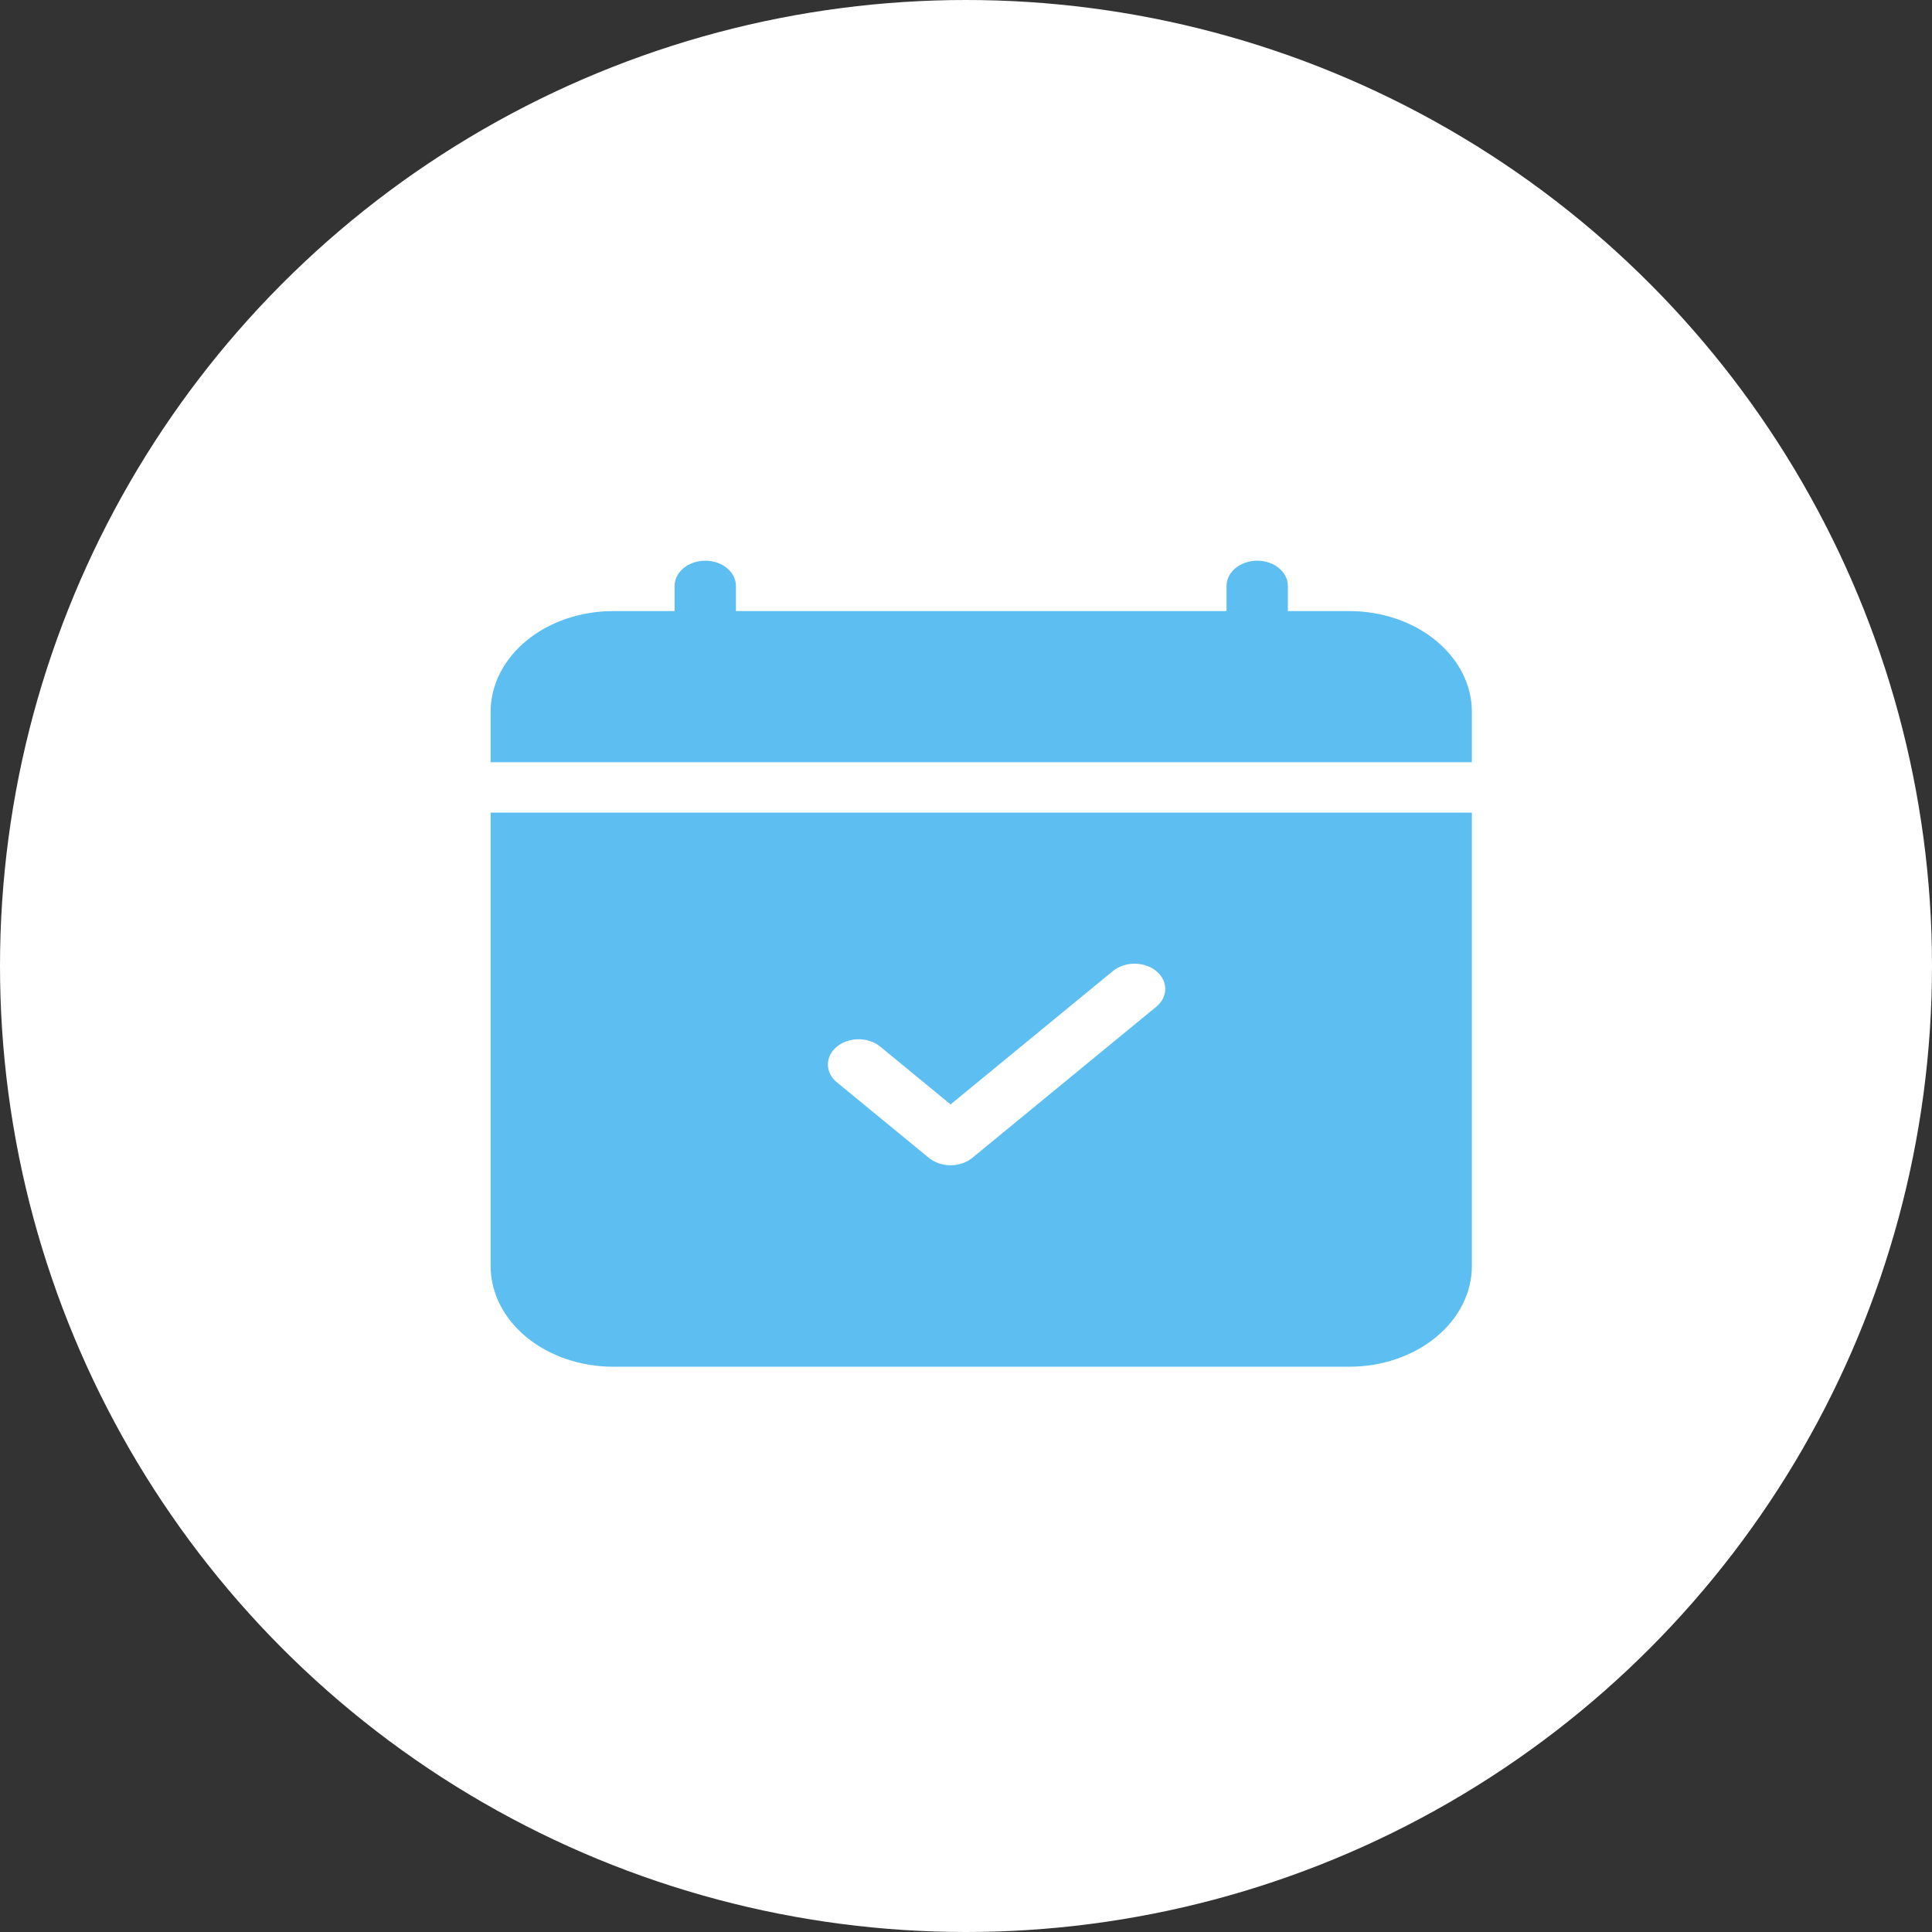
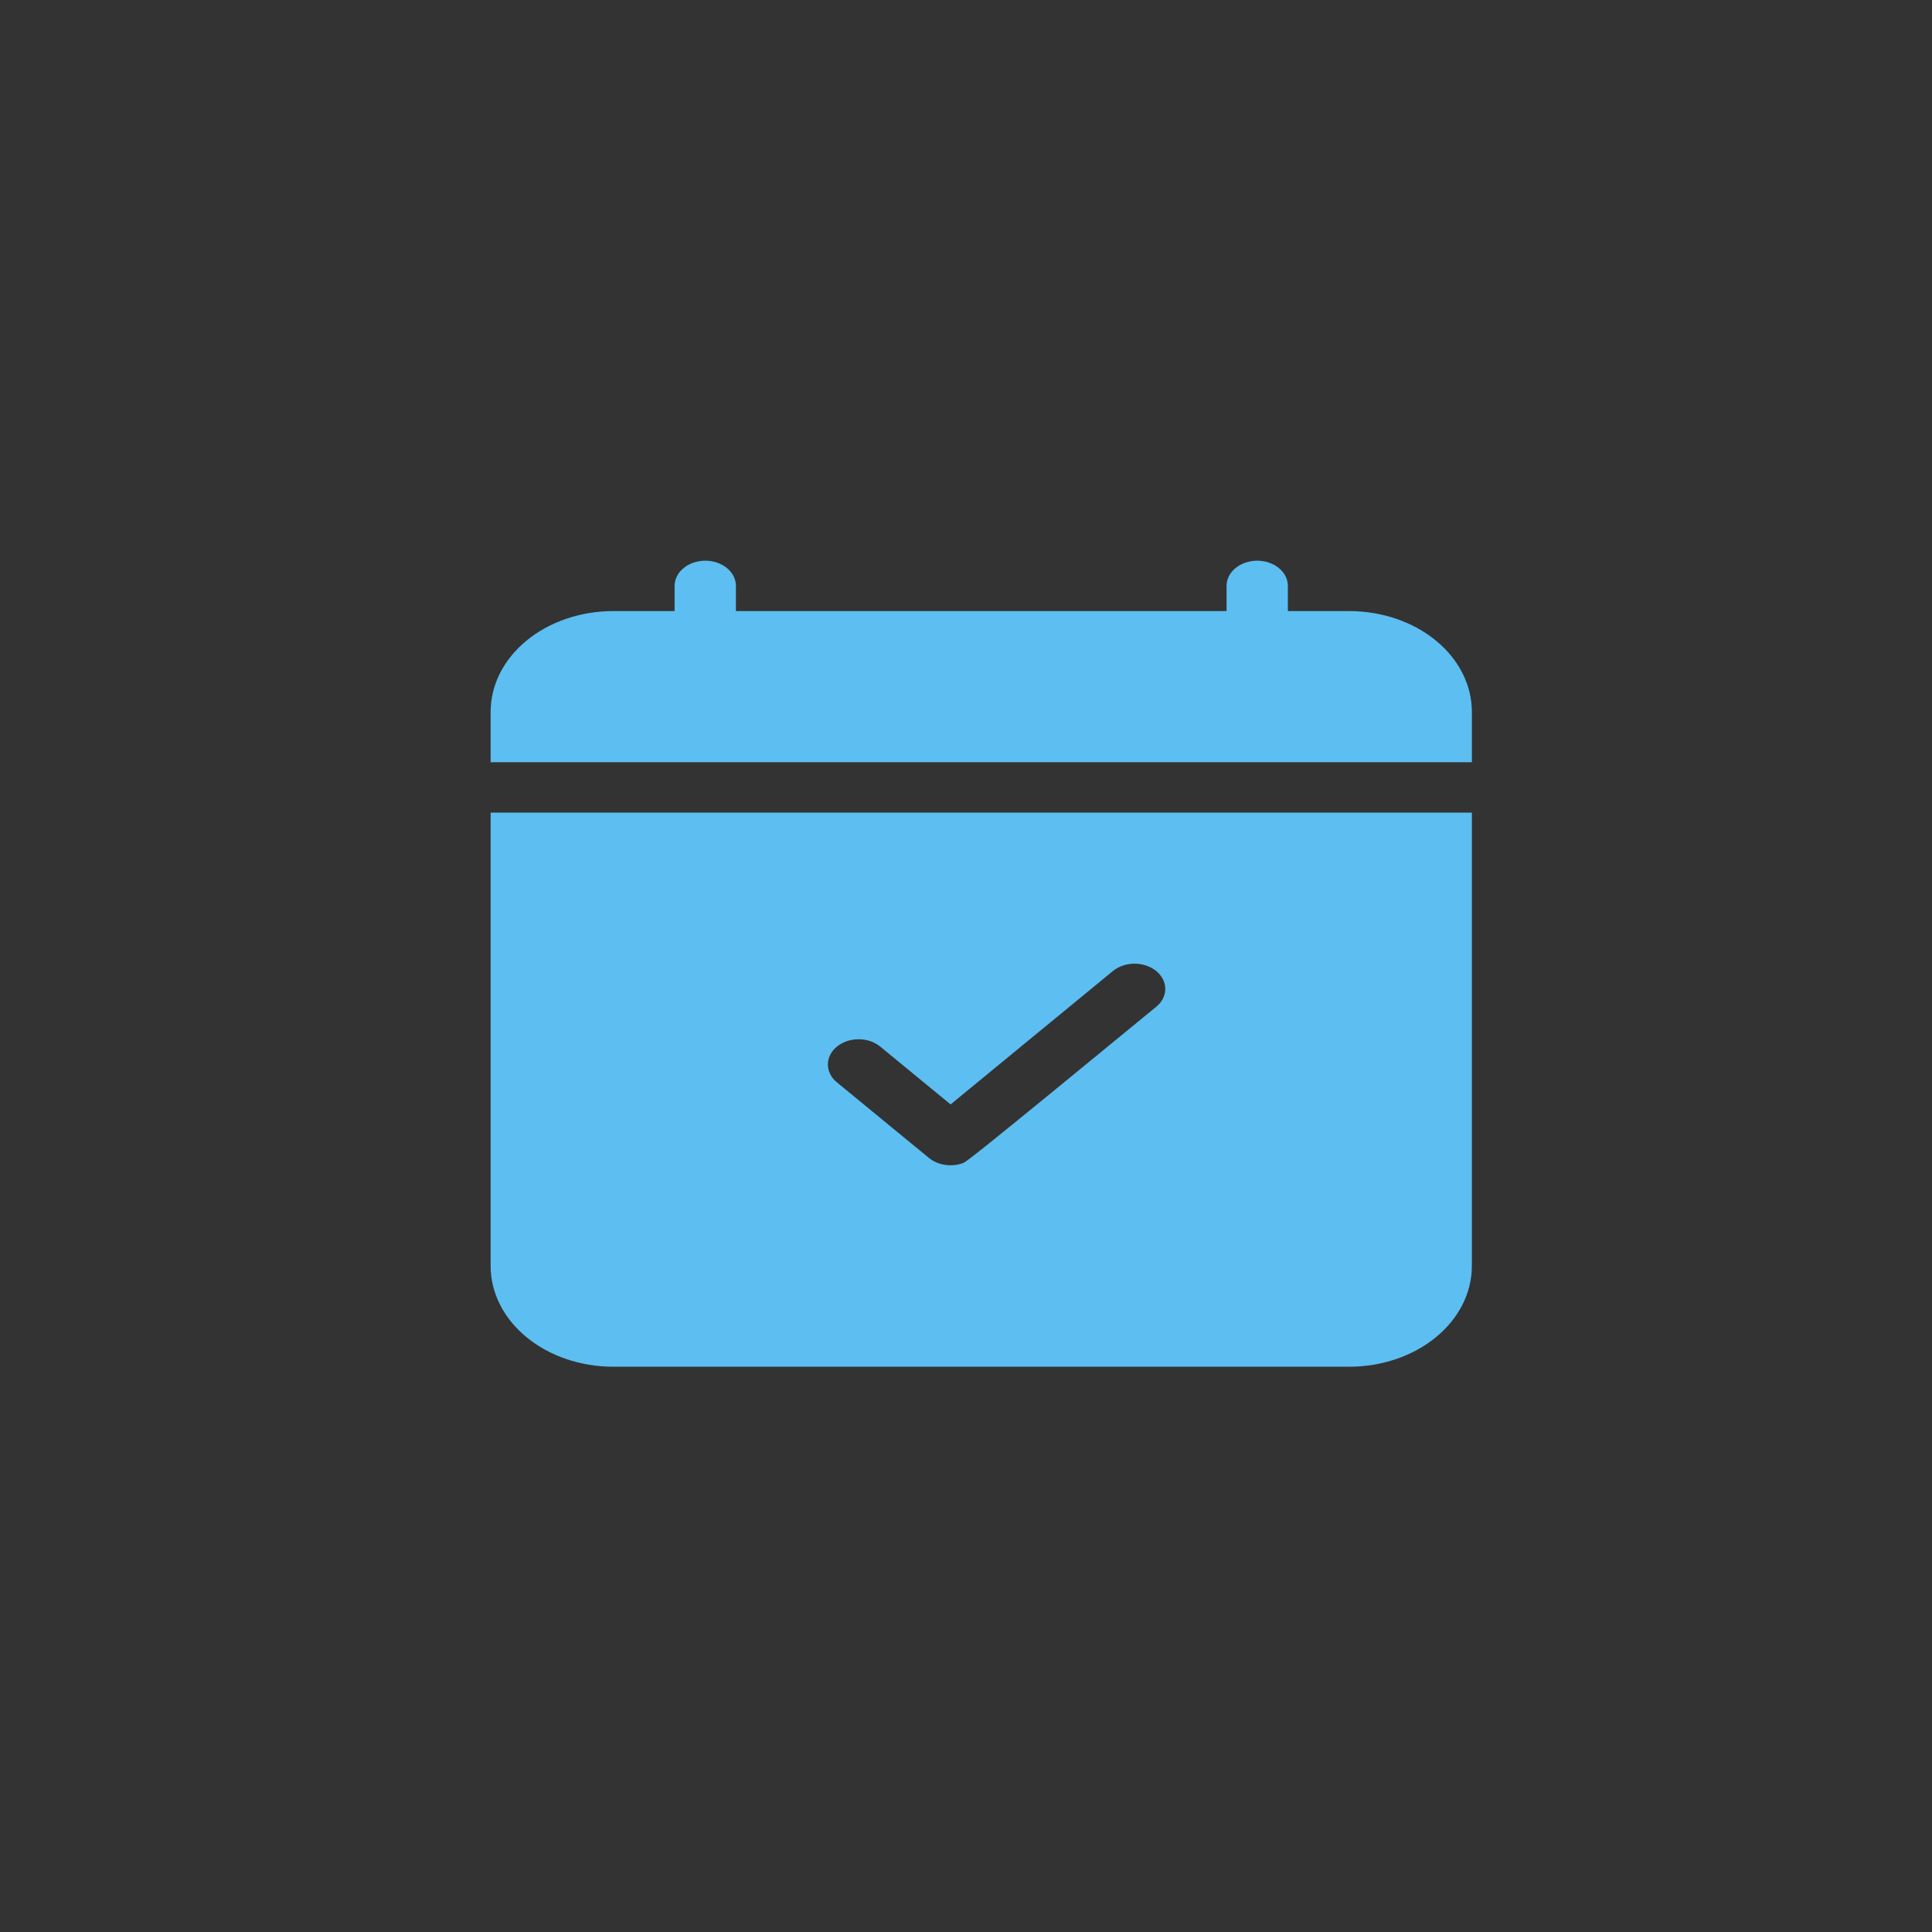
<svg xmlns="http://www.w3.org/2000/svg" width="105" height="105" viewBox="0 0 105 105" fill="none">
  <rect x="0" y="0" width="105" height="105" fill="#333333" stroke="none" />
-   <circle cx="52.5" cy="52.5" r="52.5" fill="white" />
-   <path d="M39.996 31.842C39.996 31.479 39.821 31.131 39.508 30.874C39.196 30.618 38.772 30.473 38.33 30.473C37.888 30.473 37.464 30.618 37.151 30.874C36.839 31.131 36.663 31.479 36.663 31.842V33.211H33.33C31.562 33.211 29.867 33.788 28.616 34.815C27.366 35.842 26.664 37.235 26.664 38.687V41.425H79.993V38.687C79.993 37.235 79.29 35.842 78.04 34.815C76.79 33.788 75.094 33.211 73.326 33.211H69.993V31.842C69.993 31.479 69.818 31.131 69.505 30.874C69.193 30.618 68.769 30.473 68.327 30.473C67.885 30.473 67.461 30.618 67.148 30.874C66.836 31.131 66.66 31.479 66.66 31.842V33.211H39.996V31.842ZM79.993 68.803V44.163H26.664V68.803C26.664 70.255 27.366 71.648 28.616 72.675C29.867 73.702 31.562 74.279 33.33 74.279H73.326C75.094 74.279 76.79 73.702 78.04 72.675C79.29 71.648 79.993 70.255 79.993 68.803ZM62.841 54.714L52.842 62.928C52.687 63.055 52.503 63.156 52.3 63.225C52.098 63.294 51.881 63.33 51.662 63.33C51.443 63.33 51.225 63.294 51.023 63.225C50.821 63.156 50.637 63.055 50.482 62.928L45.482 58.821C45.169 58.564 44.994 58.215 44.994 57.852C44.994 57.488 45.169 57.14 45.482 56.883C45.795 56.626 46.22 56.481 46.662 56.481C47.105 56.481 47.529 56.626 47.842 56.883L51.662 60.023L60.481 52.776C60.794 52.519 61.218 52.374 61.661 52.374C62.103 52.374 62.528 52.519 62.841 52.776C63.154 53.033 63.33 53.382 63.33 53.745C63.33 54.109 63.154 54.457 62.841 54.714Z" fill="#5CBEF1" />
+   <path d="M39.996 31.842C39.996 31.479 39.821 31.131 39.508 30.874C39.196 30.618 38.772 30.473 38.33 30.473C37.888 30.473 37.464 30.618 37.151 30.874C36.839 31.131 36.663 31.479 36.663 31.842V33.211H33.33C31.562 33.211 29.867 33.788 28.616 34.815C27.366 35.842 26.664 37.235 26.664 38.687V41.425H79.993V38.687C79.993 37.235 79.29 35.842 78.04 34.815C76.79 33.788 75.094 33.211 73.326 33.211H69.993V31.842C69.993 31.479 69.818 31.131 69.505 30.874C69.193 30.618 68.769 30.473 68.327 30.473C67.885 30.473 67.461 30.618 67.148 30.874C66.836 31.131 66.66 31.479 66.66 31.842V33.211H39.996V31.842ZM79.993 68.803V44.163H26.664V68.803C26.664 70.255 27.366 71.648 28.616 72.675C29.867 73.702 31.562 74.279 33.33 74.279H73.326C75.094 74.279 76.79 73.702 78.04 72.675C79.29 71.648 79.993 70.255 79.993 68.803ZM62.841 54.714C52.687 63.055 52.503 63.156 52.3 63.225C52.098 63.294 51.881 63.33 51.662 63.33C51.443 63.33 51.225 63.294 51.023 63.225C50.821 63.156 50.637 63.055 50.482 62.928L45.482 58.821C45.169 58.564 44.994 58.215 44.994 57.852C44.994 57.488 45.169 57.14 45.482 56.883C45.795 56.626 46.22 56.481 46.662 56.481C47.105 56.481 47.529 56.626 47.842 56.883L51.662 60.023L60.481 52.776C60.794 52.519 61.218 52.374 61.661 52.374C62.103 52.374 62.528 52.519 62.841 52.776C63.154 53.033 63.33 53.382 63.33 53.745C63.33 54.109 63.154 54.457 62.841 54.714Z" fill="#5CBEF1" />
</svg>